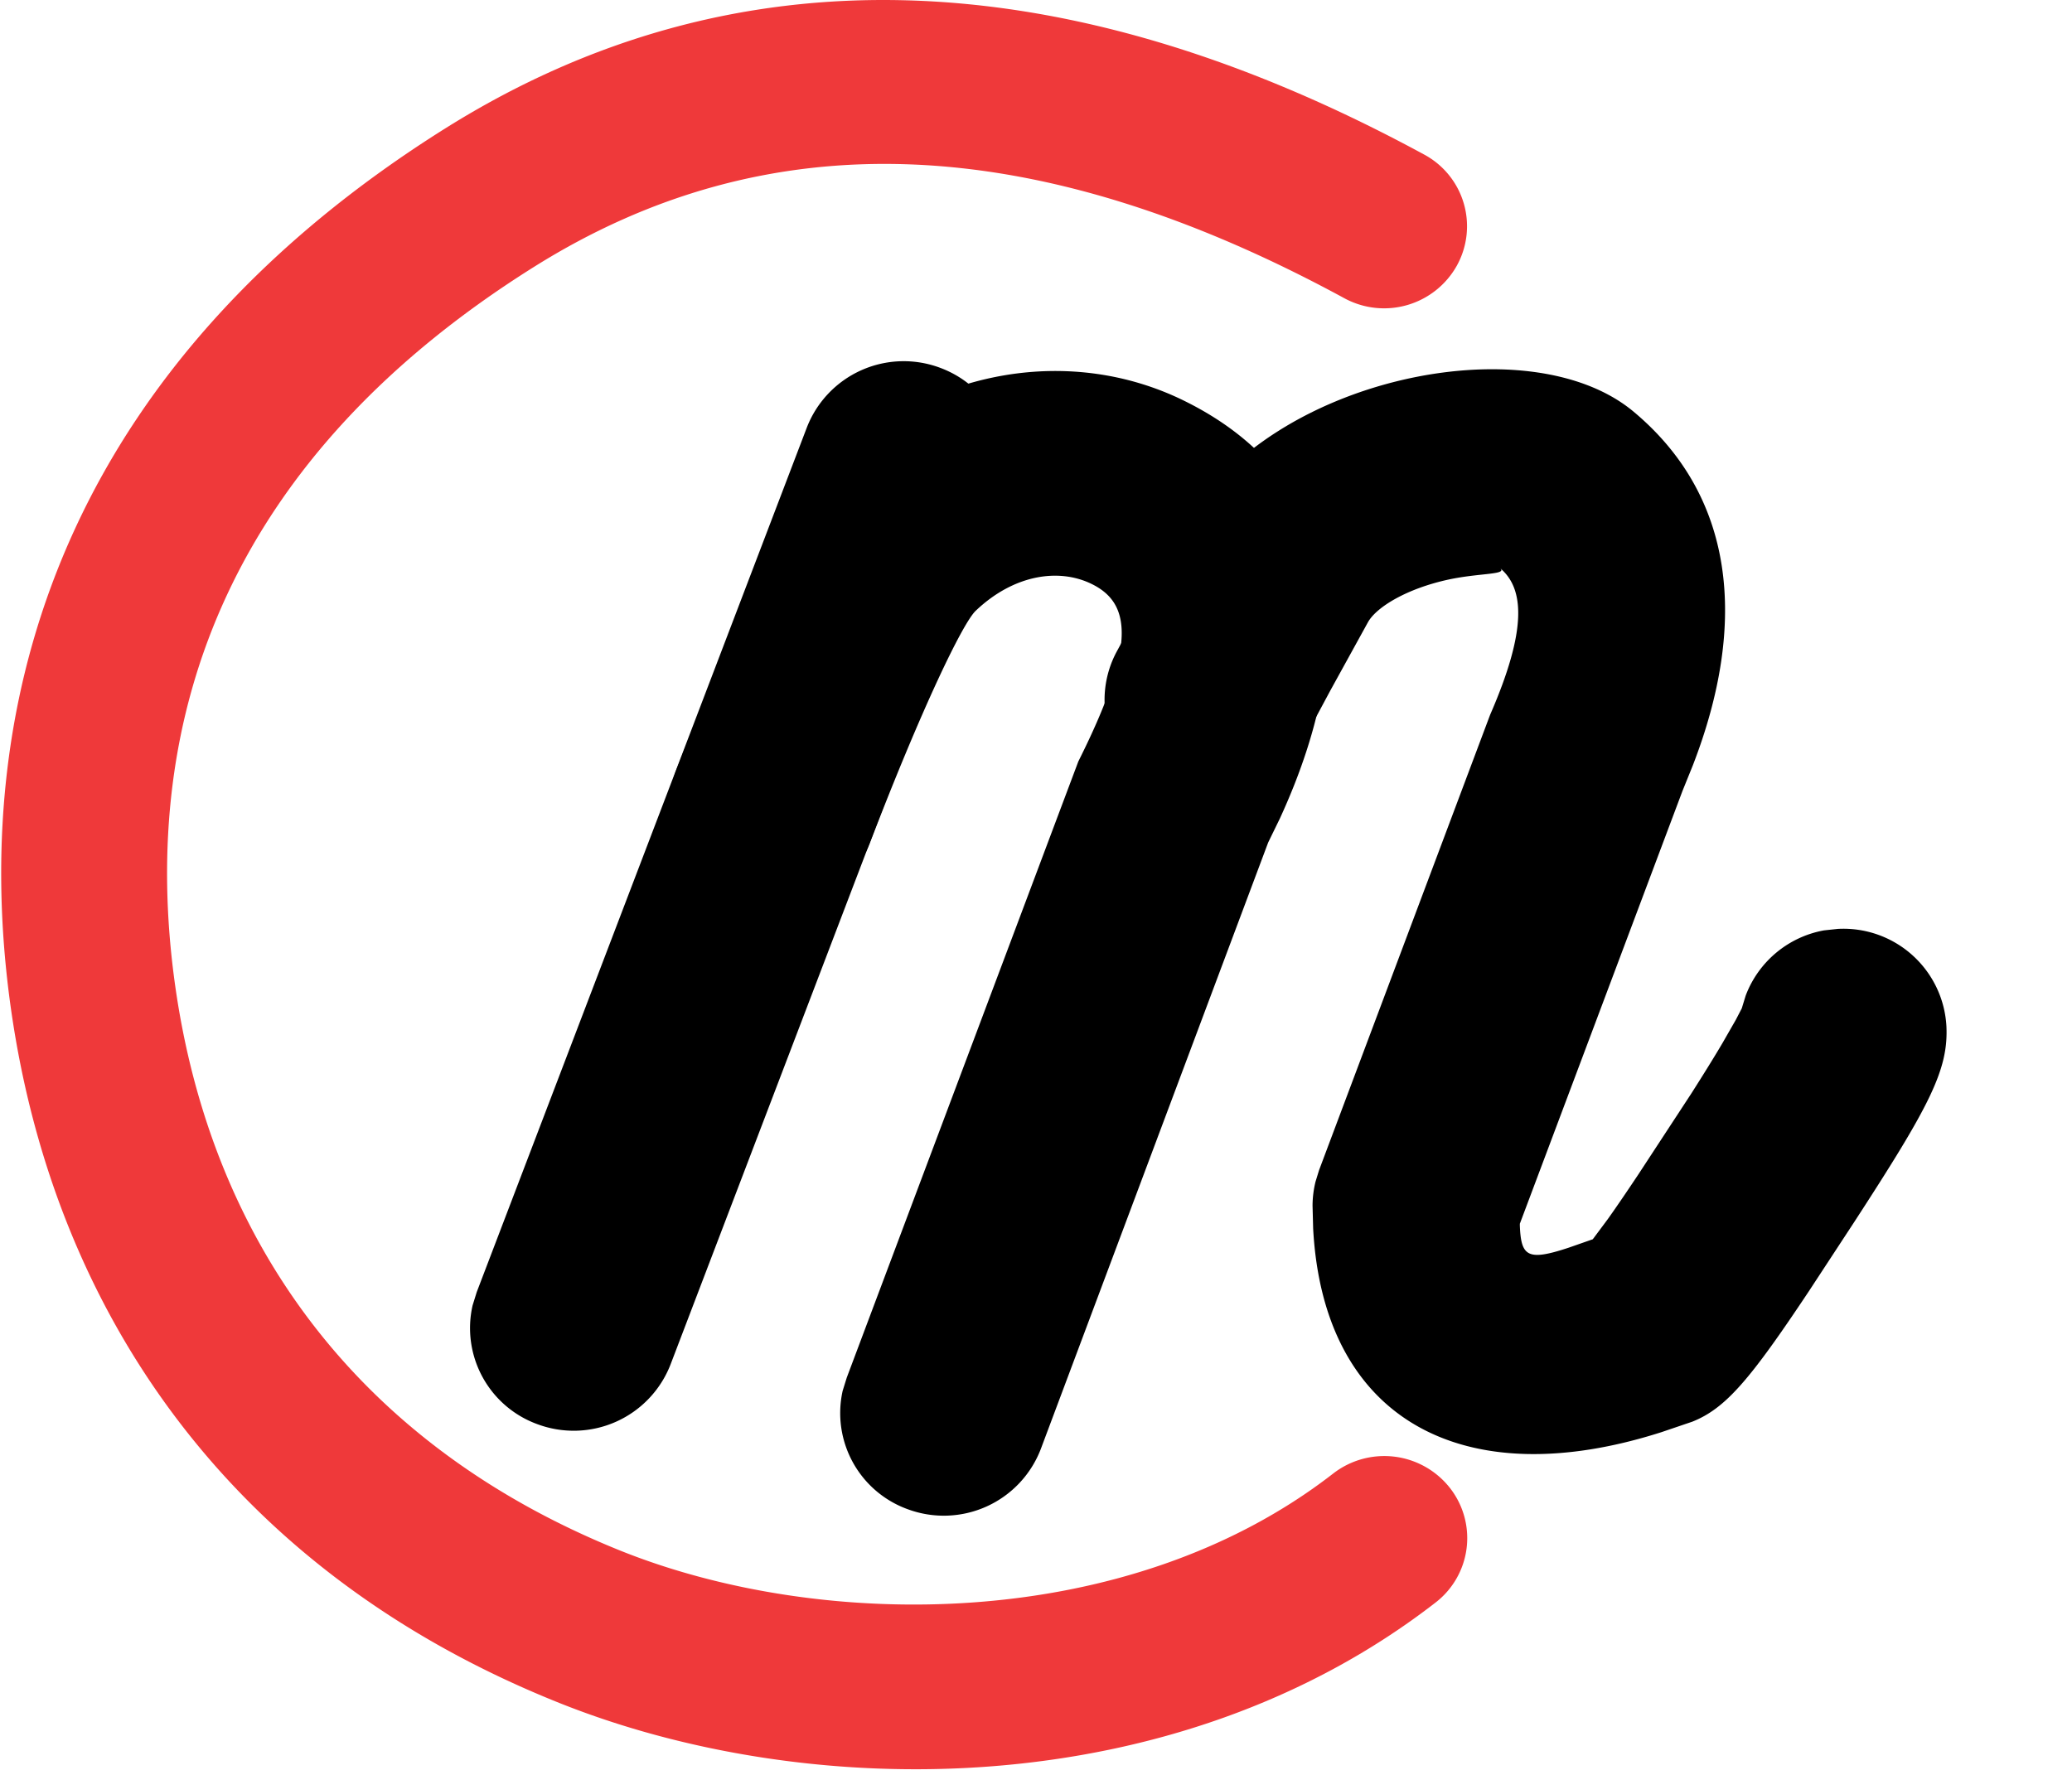
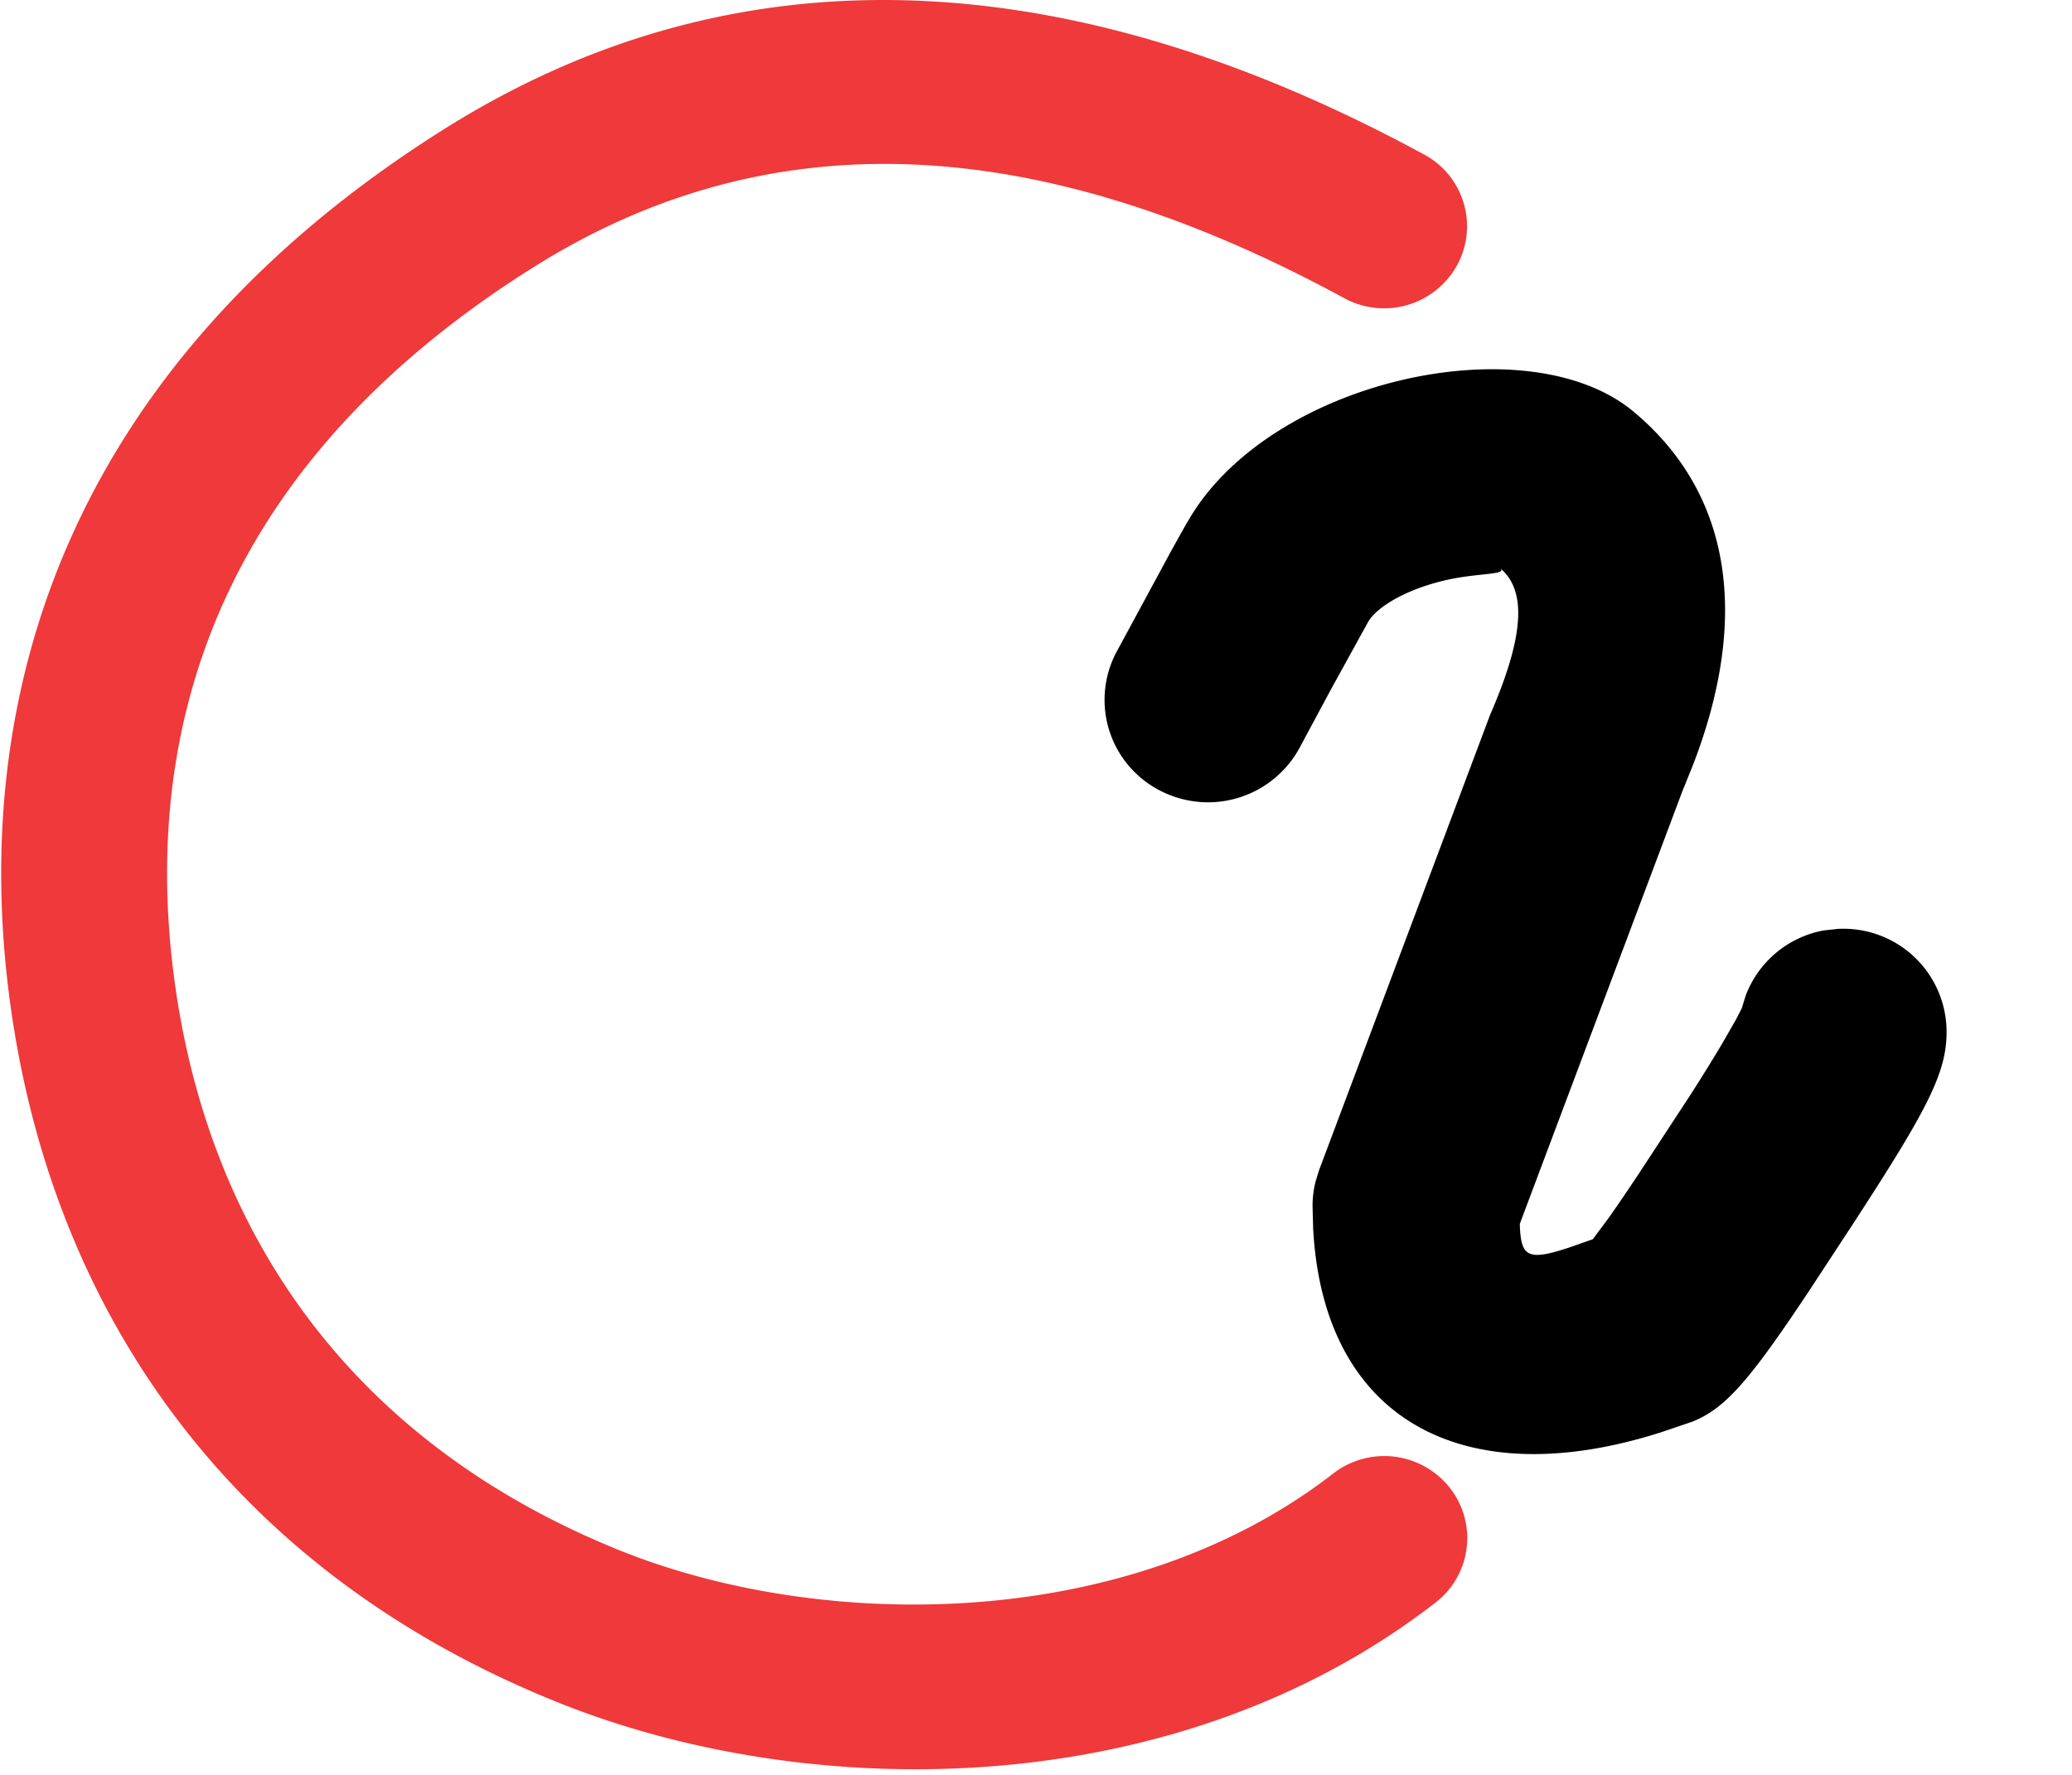
<svg xmlns="http://www.w3.org/2000/svg" t="1729634477988" class="icon" viewBox="0 0 1195 1024" version="1.1" p-id="14306" width="233.398" height="200">
  <path d="M256.522 74.24c166.059-104.277 356.523-98.133 564.736 14.848a46.933 46.933 0 0 1 18.944 64.171 48.043 48.043 0 0 1-64.853 18.773c-179.541-97.536-333.141-102.4-467.627-17.92C134.581 262.827 78.517 410.539 101.13 569.259c20.48 143.616 102.144 262.656 255.829 324.864 116.736 47.189 293.376 47.872 411.904-44.117a48.128 48.128 0 0 1 67.157 8.021 46.933 46.933 0 0 1-8.107 66.389c-150.613 116.736-361.813 115.968-507.136 57.173C133.045 905.813 31.413 757.419 6.41 582.571c-27.563-193.109 42.667-378.027 250.112-508.331z" fill="#EF393A" p-id="14307" />
-   <path d="M465.333 246.613a59.904 59.904 0 0 1 77.056-34.389c28.245 10.581 43.691 40.107 37.12 68.437l-2.389 7.68-190.379 498.688a59.904 59.904 0 0 1-77.056 34.389 58.965 58.965 0 0 1-37.12-68.437l2.389-7.68L465.333 246.613z" fill="#000000" p-id="14308" />
-   <path d="M479.84 267.264c58.283-55.552 138.837-67.755 203.093-36.096 90.795 44.715 103.936 135.083 55.211 240.981l-6.741 13.824-131.072 349.696a59.904 59.904 0 0 1-76.8 34.901 58.965 58.965 0 0 1-37.547-68.267l2.389-7.68L621.92 439.211c33.28-66.475 30.72-91.051 7.765-102.315-19.029-9.387-45.056-5.461-66.987 15.445-7.424 7.083-30.976 55.723-61.099 134.144a59.904 59.904 0 0 1-77.056 34.133 58.88 58.88 0 0 1-34.645-76.117l14.507-36.779c30.123-75.093 53.163-119.296 75.435-140.459z" fill="#000000" p-id="14309" />
  <path d="M684.896 301.056c46.421-81.92 196.011-114.773 257.28-63.573 58.027 48.469 66.219 121.173 34.133 204.032l-5.973 14.763-93.781 249.6v1.024c0.683 17.92 4.437 20.651 28.16 12.8l13.909-4.864 8.704-11.691c4.864-6.827 10.667-15.36 17.493-25.6l30.72-46.933c7.168-11.264 13.141-20.907 17.92-29.013l7.68-13.397 3.413-6.571 2.219-7.253a59.648 59.648 0 0 1 45.227-37.717l8.021-0.853a59.477 59.477 0 0 1 62.549 56.149c1.195 25.259-9.728 46.08-53.248 113.067l-26.283 40.107c-33.792 50.773-47.787 67.243-66.987 74.923l-17.835 6.059c-113.92 36.437-194.987-6.827-200.875-117.504l-0.341-13.056c0-4.693 0.597-9.387 1.707-13.909l2.048-6.656 98.645-262.656c21.419-49.152 19.797-72.875 5.717-84.651 4.608 3.925-11.776 2.731-29.867 6.656-23.467 5.12-41.131 15.531-46.251 24.491l-21.76 39.509-17.579 32.768a60.075 60.075 0 0 1-80.64 24.917 58.795 58.795 0 0 1-25.173-79.787l26.453-48.896c5.12-9.643 10.069-18.347 14.507-26.283z" fill="#000000" p-id="14310" />
</svg>